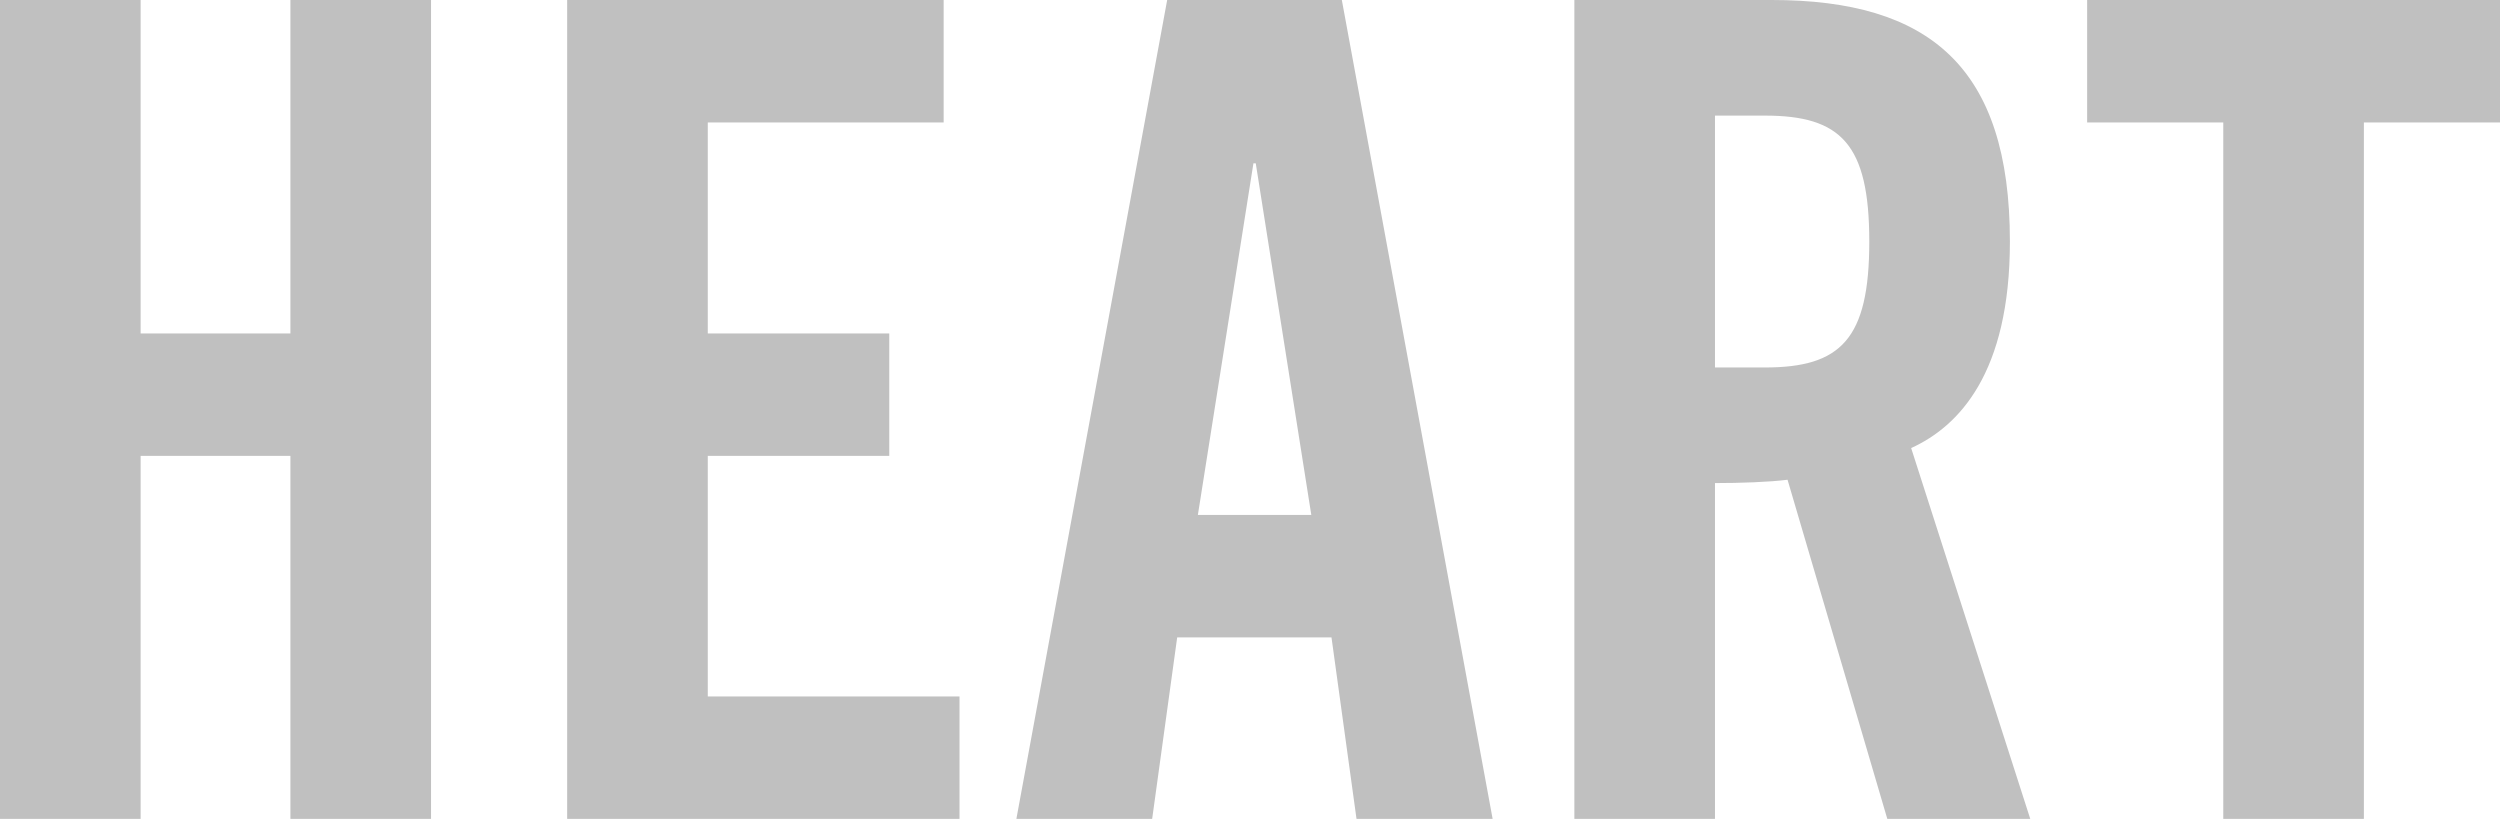
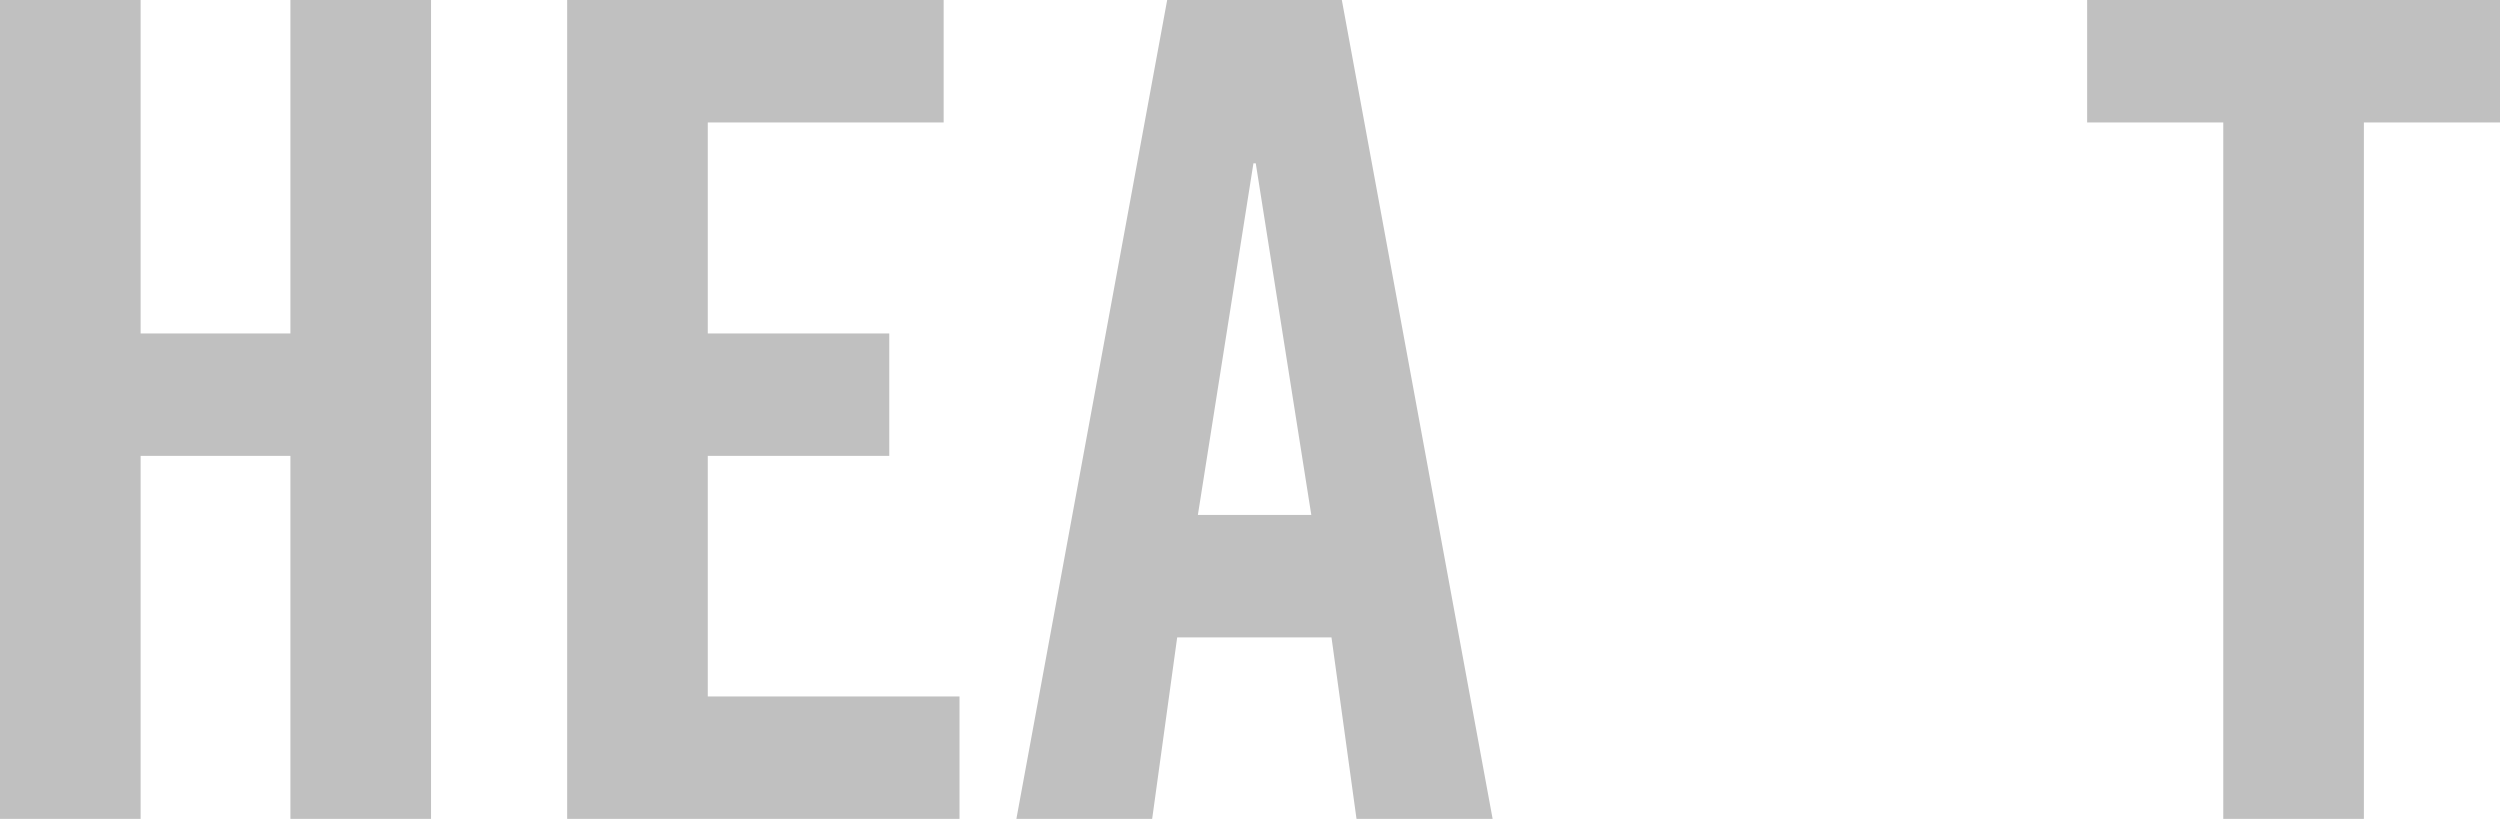
<svg xmlns="http://www.w3.org/2000/svg" id="Layer_2" data-name="Layer 2" viewBox="0 0 149.87 49.09">
  <defs>
    <style>
      .cls-1 {
        fill: silver;
        stroke-width: 0px;
      }
    </style>
  </defs>
  <g id="Slide_172" data-name="Slide 172">
    <g>
      <path class="cls-1" d="m0,49.09V0h8.43v19.99h8.98V0h8.43v49.09h-8.43v-21.76h-8.98v21.76H0Z" />
      <path class="cls-1" d="m34,49.09V0h22.57v7.34h-14.14v12.65h10.88v7.34h-10.88v14.42h15.09v7.34h-23.53Z" />
      <path class="cls-1" d="m69.09,49.09h-8.16L69.97,0h10.47l9.04,49.09h-8.16l-1.5-10.88h-9.25l-1.5,10.88Zm2.72-18.22h6.8l-3.33-21.08h-.14l-3.33,21.08Z" />
-       <path class="cls-1" d="m102.81,49.09h-8.43V0h11.83c9.45,0,14.28,4.01,14.28,14.48,0,7.89-3.06,11.08-5.92,12.38l7.14,22.23h-8.57l-5.98-20.33c-1.09.14-2.86.2-4.35.2v20.13Zm0-27.06h2.99c4.56,0,6.26-1.7,6.26-7.55s-1.7-7.55-6.26-7.55h-2.99v15.09Z" />
      <path class="cls-1" d="m133.28,7.34h-8.16V0h24.75v7.34h-8.16v41.75h-8.43V7.34Z" />
    </g>
  </g>
</svg>